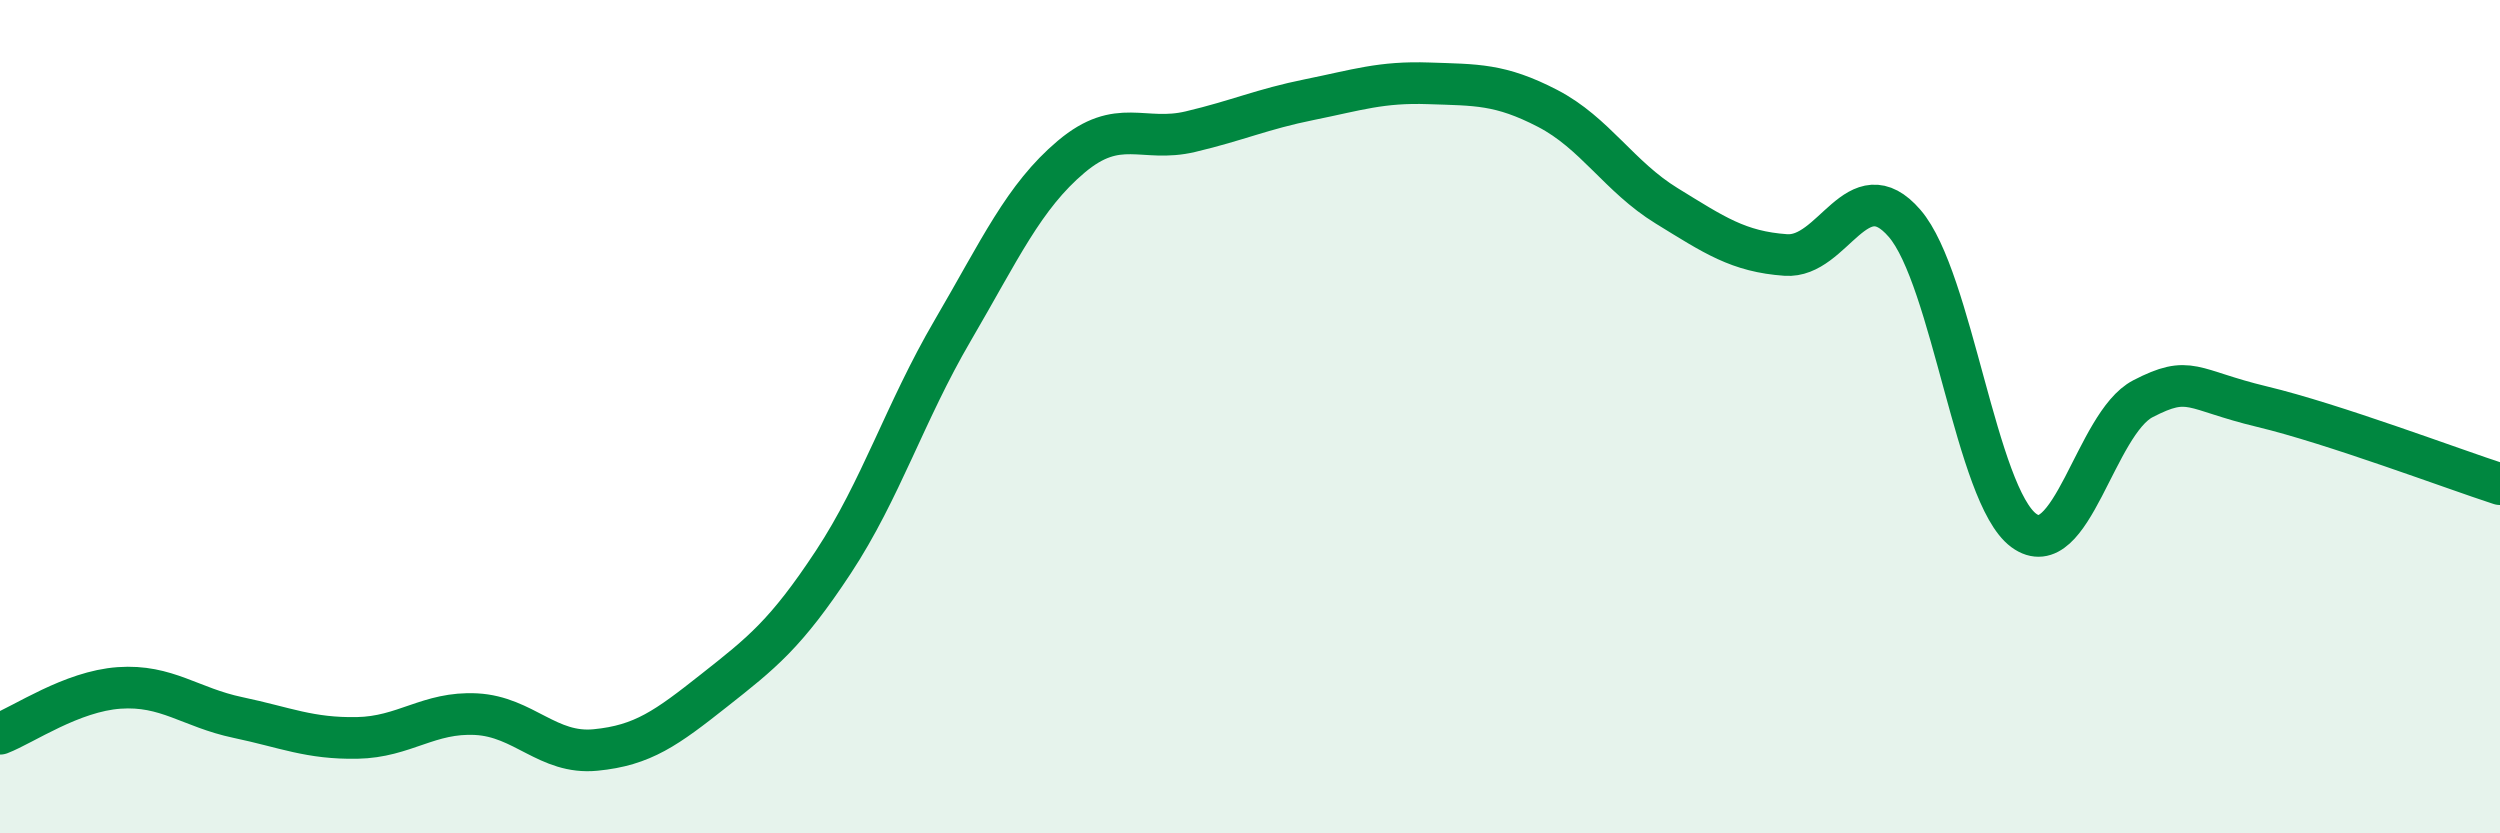
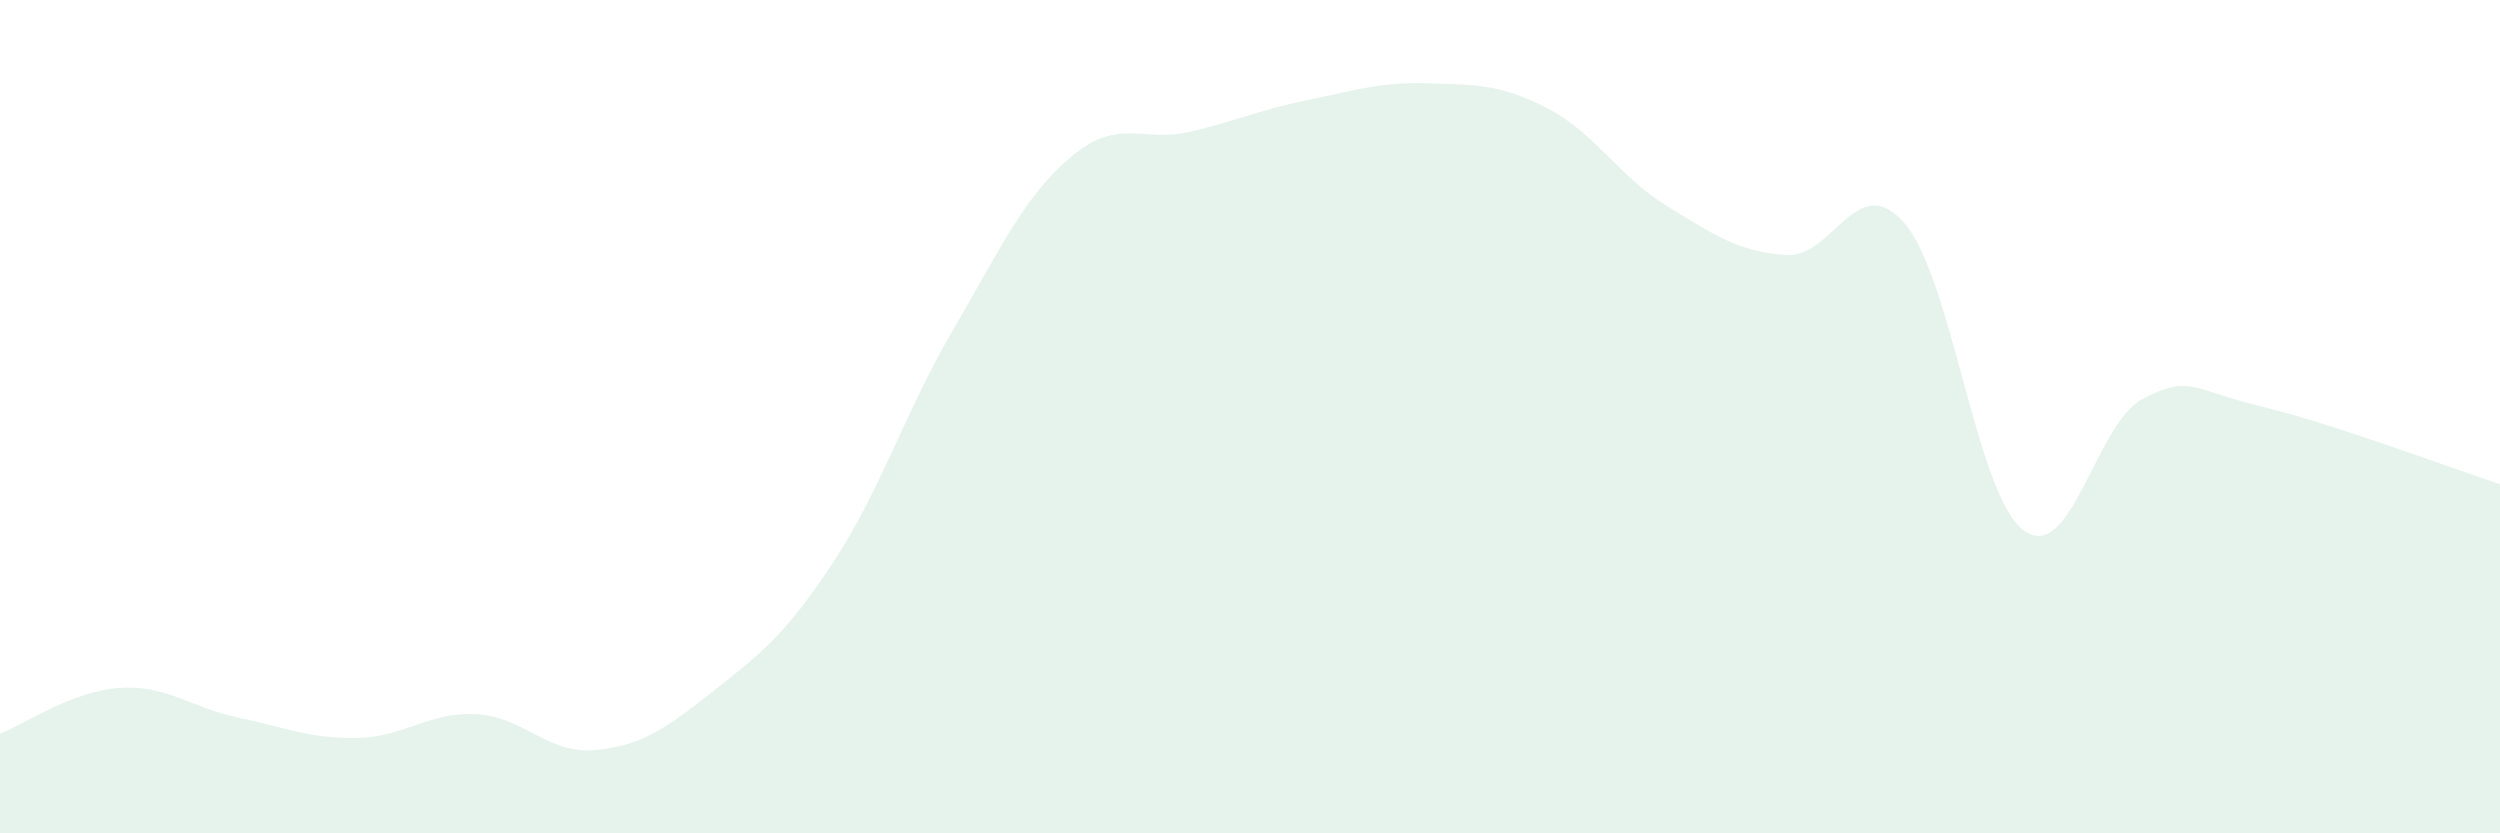
<svg xmlns="http://www.w3.org/2000/svg" width="60" height="20" viewBox="0 0 60 20">
  <path d="M 0,17.61 C 0.57,17.39 1.72,16.59 2.86,16.51 C 4,16.43 4.57,16.98 5.71,17.22 C 6.85,17.46 7.43,17.73 8.57,17.71 C 9.71,17.69 10.29,17.08 11.43,17.14 C 12.57,17.2 13.15,18.11 14.29,18 C 15.43,17.89 16,17.47 17.14,16.57 C 18.28,15.67 18.86,15.22 20,13.49 C 21.14,11.76 21.72,9.89 22.86,7.94 C 24,5.99 24.57,4.72 25.71,3.76 C 26.85,2.8 27.43,3.43 28.57,3.16 C 29.71,2.89 30.29,2.62 31.43,2.39 C 32.57,2.16 33.15,1.96 34.29,2 C 35.43,2.04 36,2.01 37.14,2.6 C 38.28,3.19 38.86,4.24 40,4.94 C 41.14,5.64 41.72,6.04 42.86,6.12 C 44,6.2 44.57,4.04 45.71,5.36 C 46.85,6.68 47.43,11.89 48.57,12.73 C 49.71,13.57 50.29,10.16 51.43,9.57 C 52.57,8.98 52.58,9.35 54.29,9.76 C 56,10.17 58.86,11.25 60,11.62L60 20L0 20Z" fill="#008740" opacity="0.1" stroke-linecap="round" stroke-linejoin="round" />
-   <path d="M 0,17.61 C 0.57,17.39 1.72,16.59 2.86,16.51 C 4,16.43 4.57,16.98 5.71,17.22 C 6.85,17.46 7.43,17.73 8.57,17.71 C 9.71,17.69 10.29,17.08 11.43,17.14 C 12.57,17.2 13.15,18.11 14.29,18 C 15.43,17.89 16,17.47 17.14,16.57 C 18.28,15.67 18.86,15.22 20,13.49 C 21.14,11.76 21.72,9.89 22.86,7.94 C 24,5.99 24.57,4.72 25.71,3.76 C 26.85,2.8 27.43,3.43 28.57,3.16 C 29.71,2.89 30.29,2.62 31.43,2.39 C 32.57,2.16 33.15,1.96 34.29,2 C 35.43,2.04 36,2.01 37.14,2.6 C 38.28,3.19 38.86,4.24 40,4.94 C 41.14,5.64 41.72,6.04 42.86,6.12 C 44,6.2 44.57,4.04 45.71,5.36 C 46.85,6.68 47.43,11.89 48.57,12.73 C 49.71,13.57 50.29,10.16 51.43,9.57 C 52.57,8.98 52.58,9.35 54.29,9.76 C 56,10.17 58.86,11.25 60,11.62" stroke="#008740" stroke-width="1" fill="none" stroke-linecap="round" stroke-linejoin="round" />
</svg>